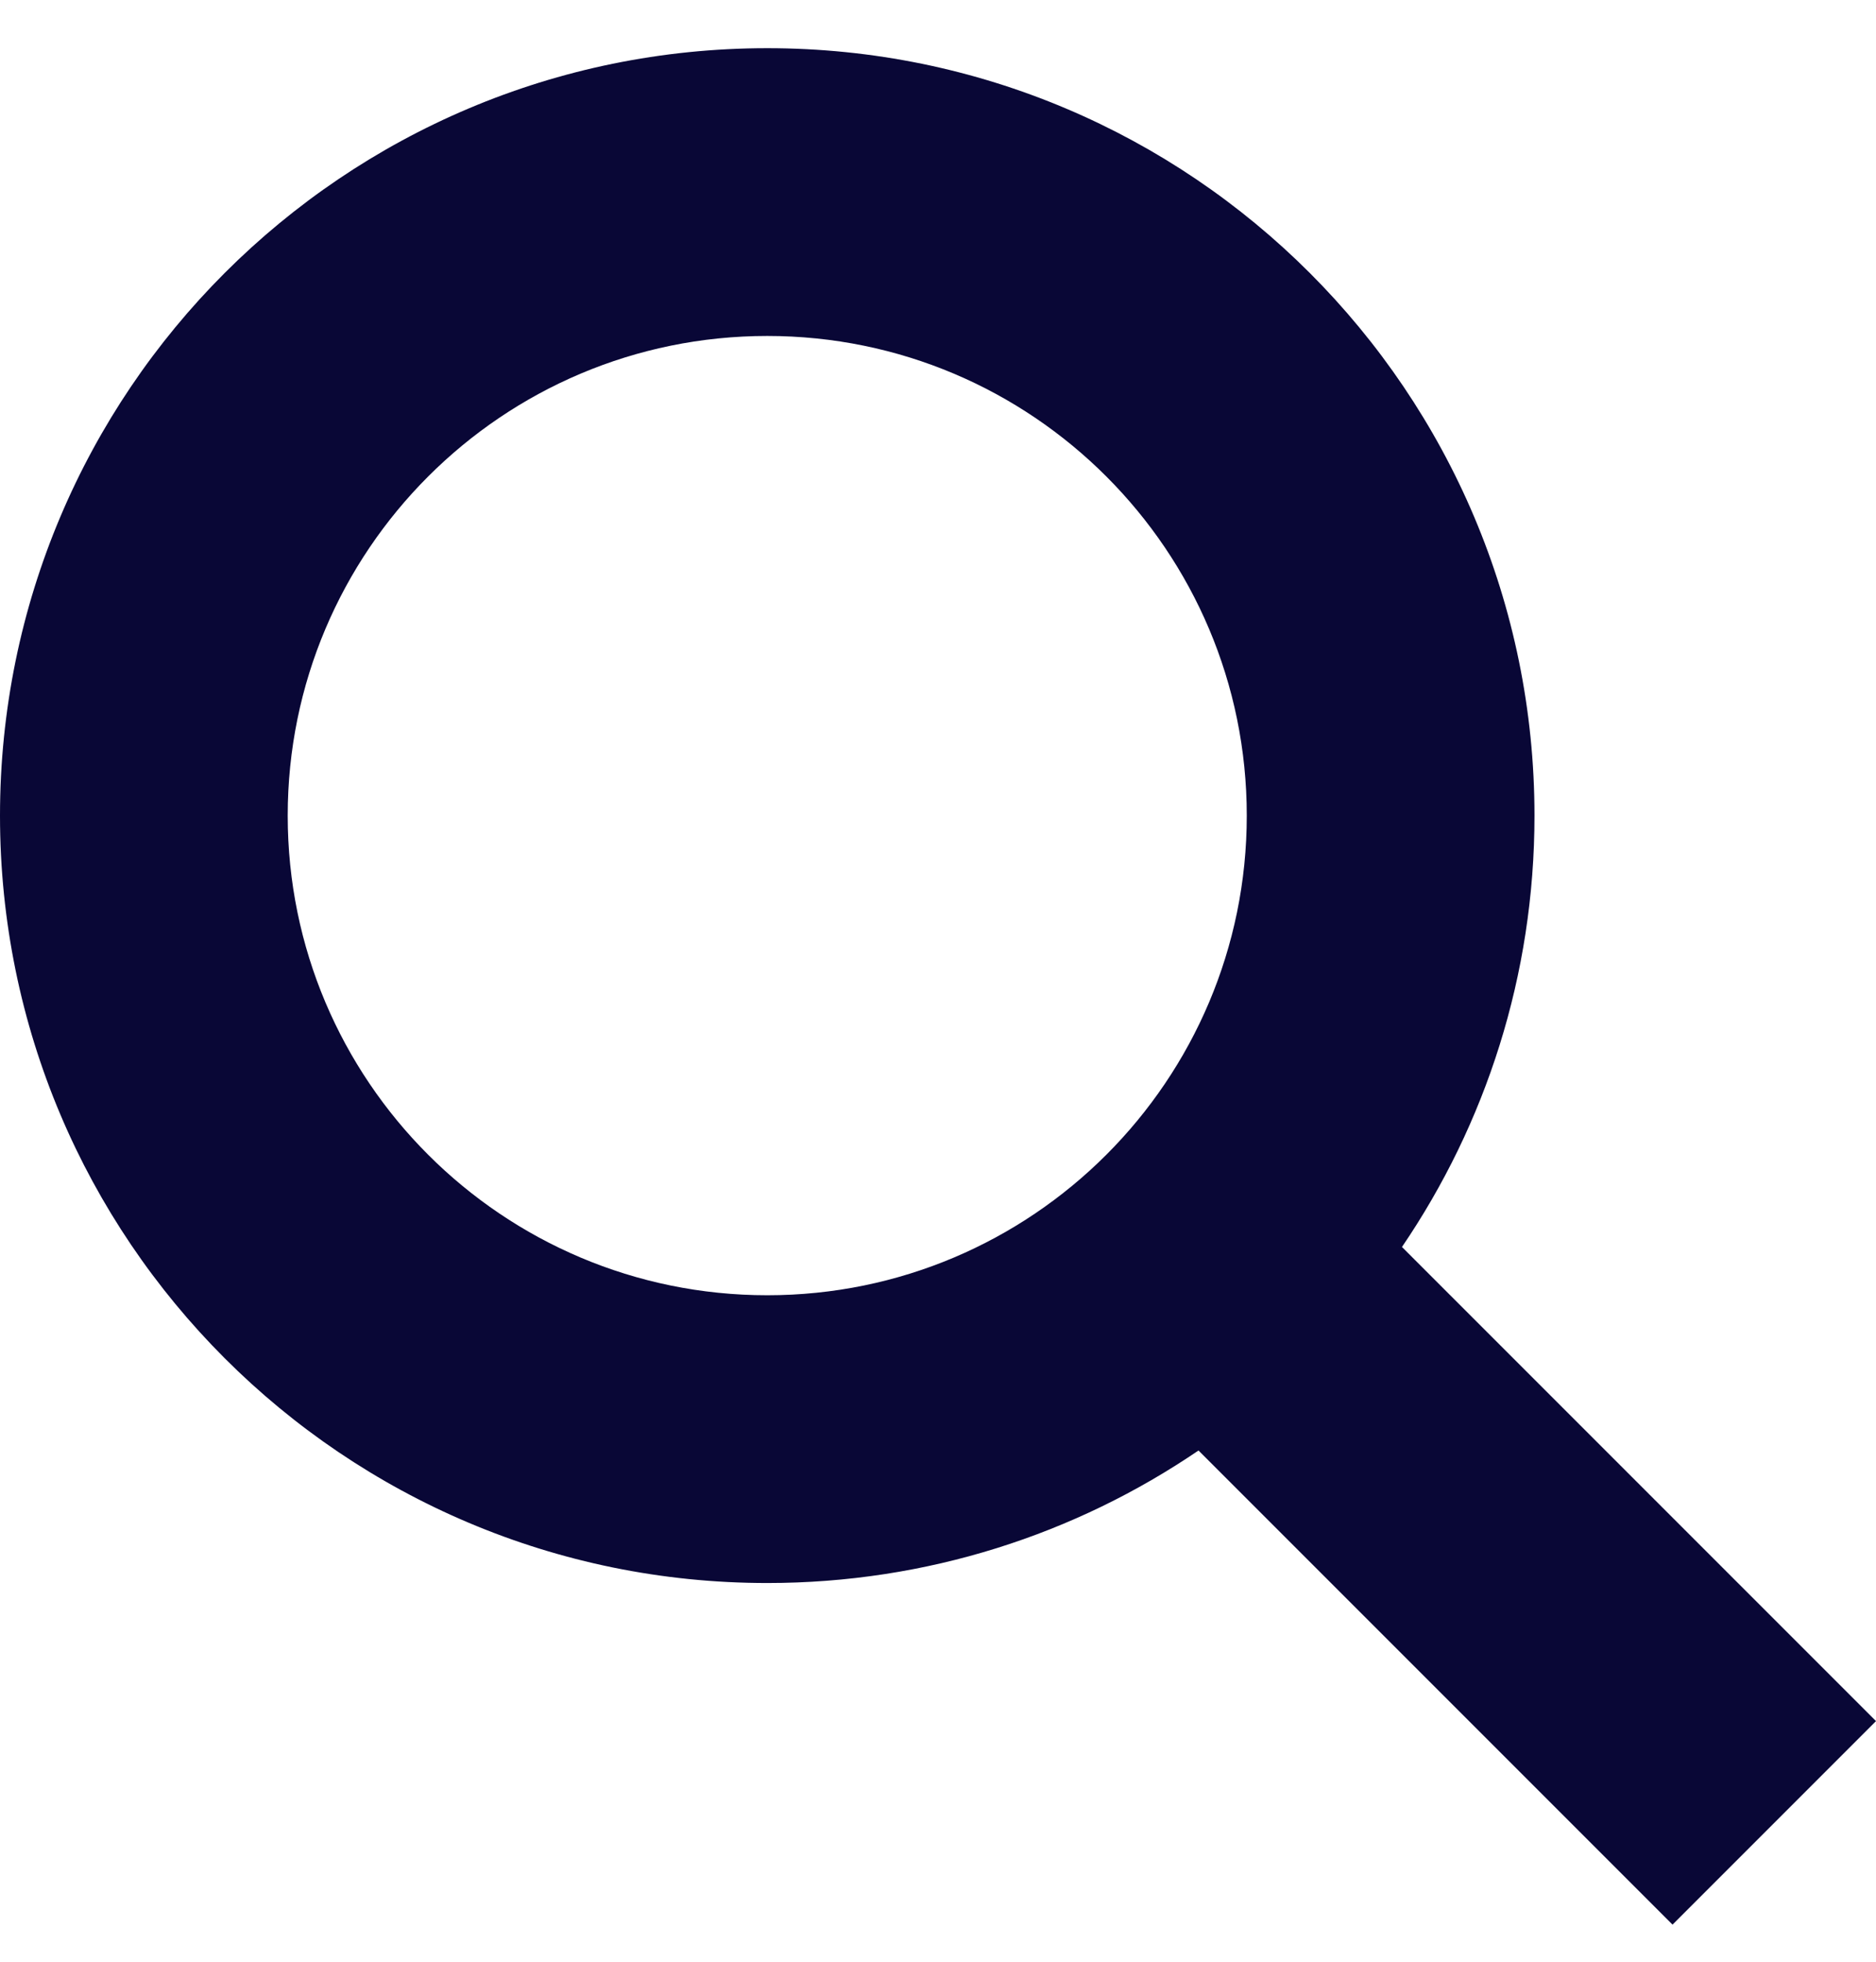
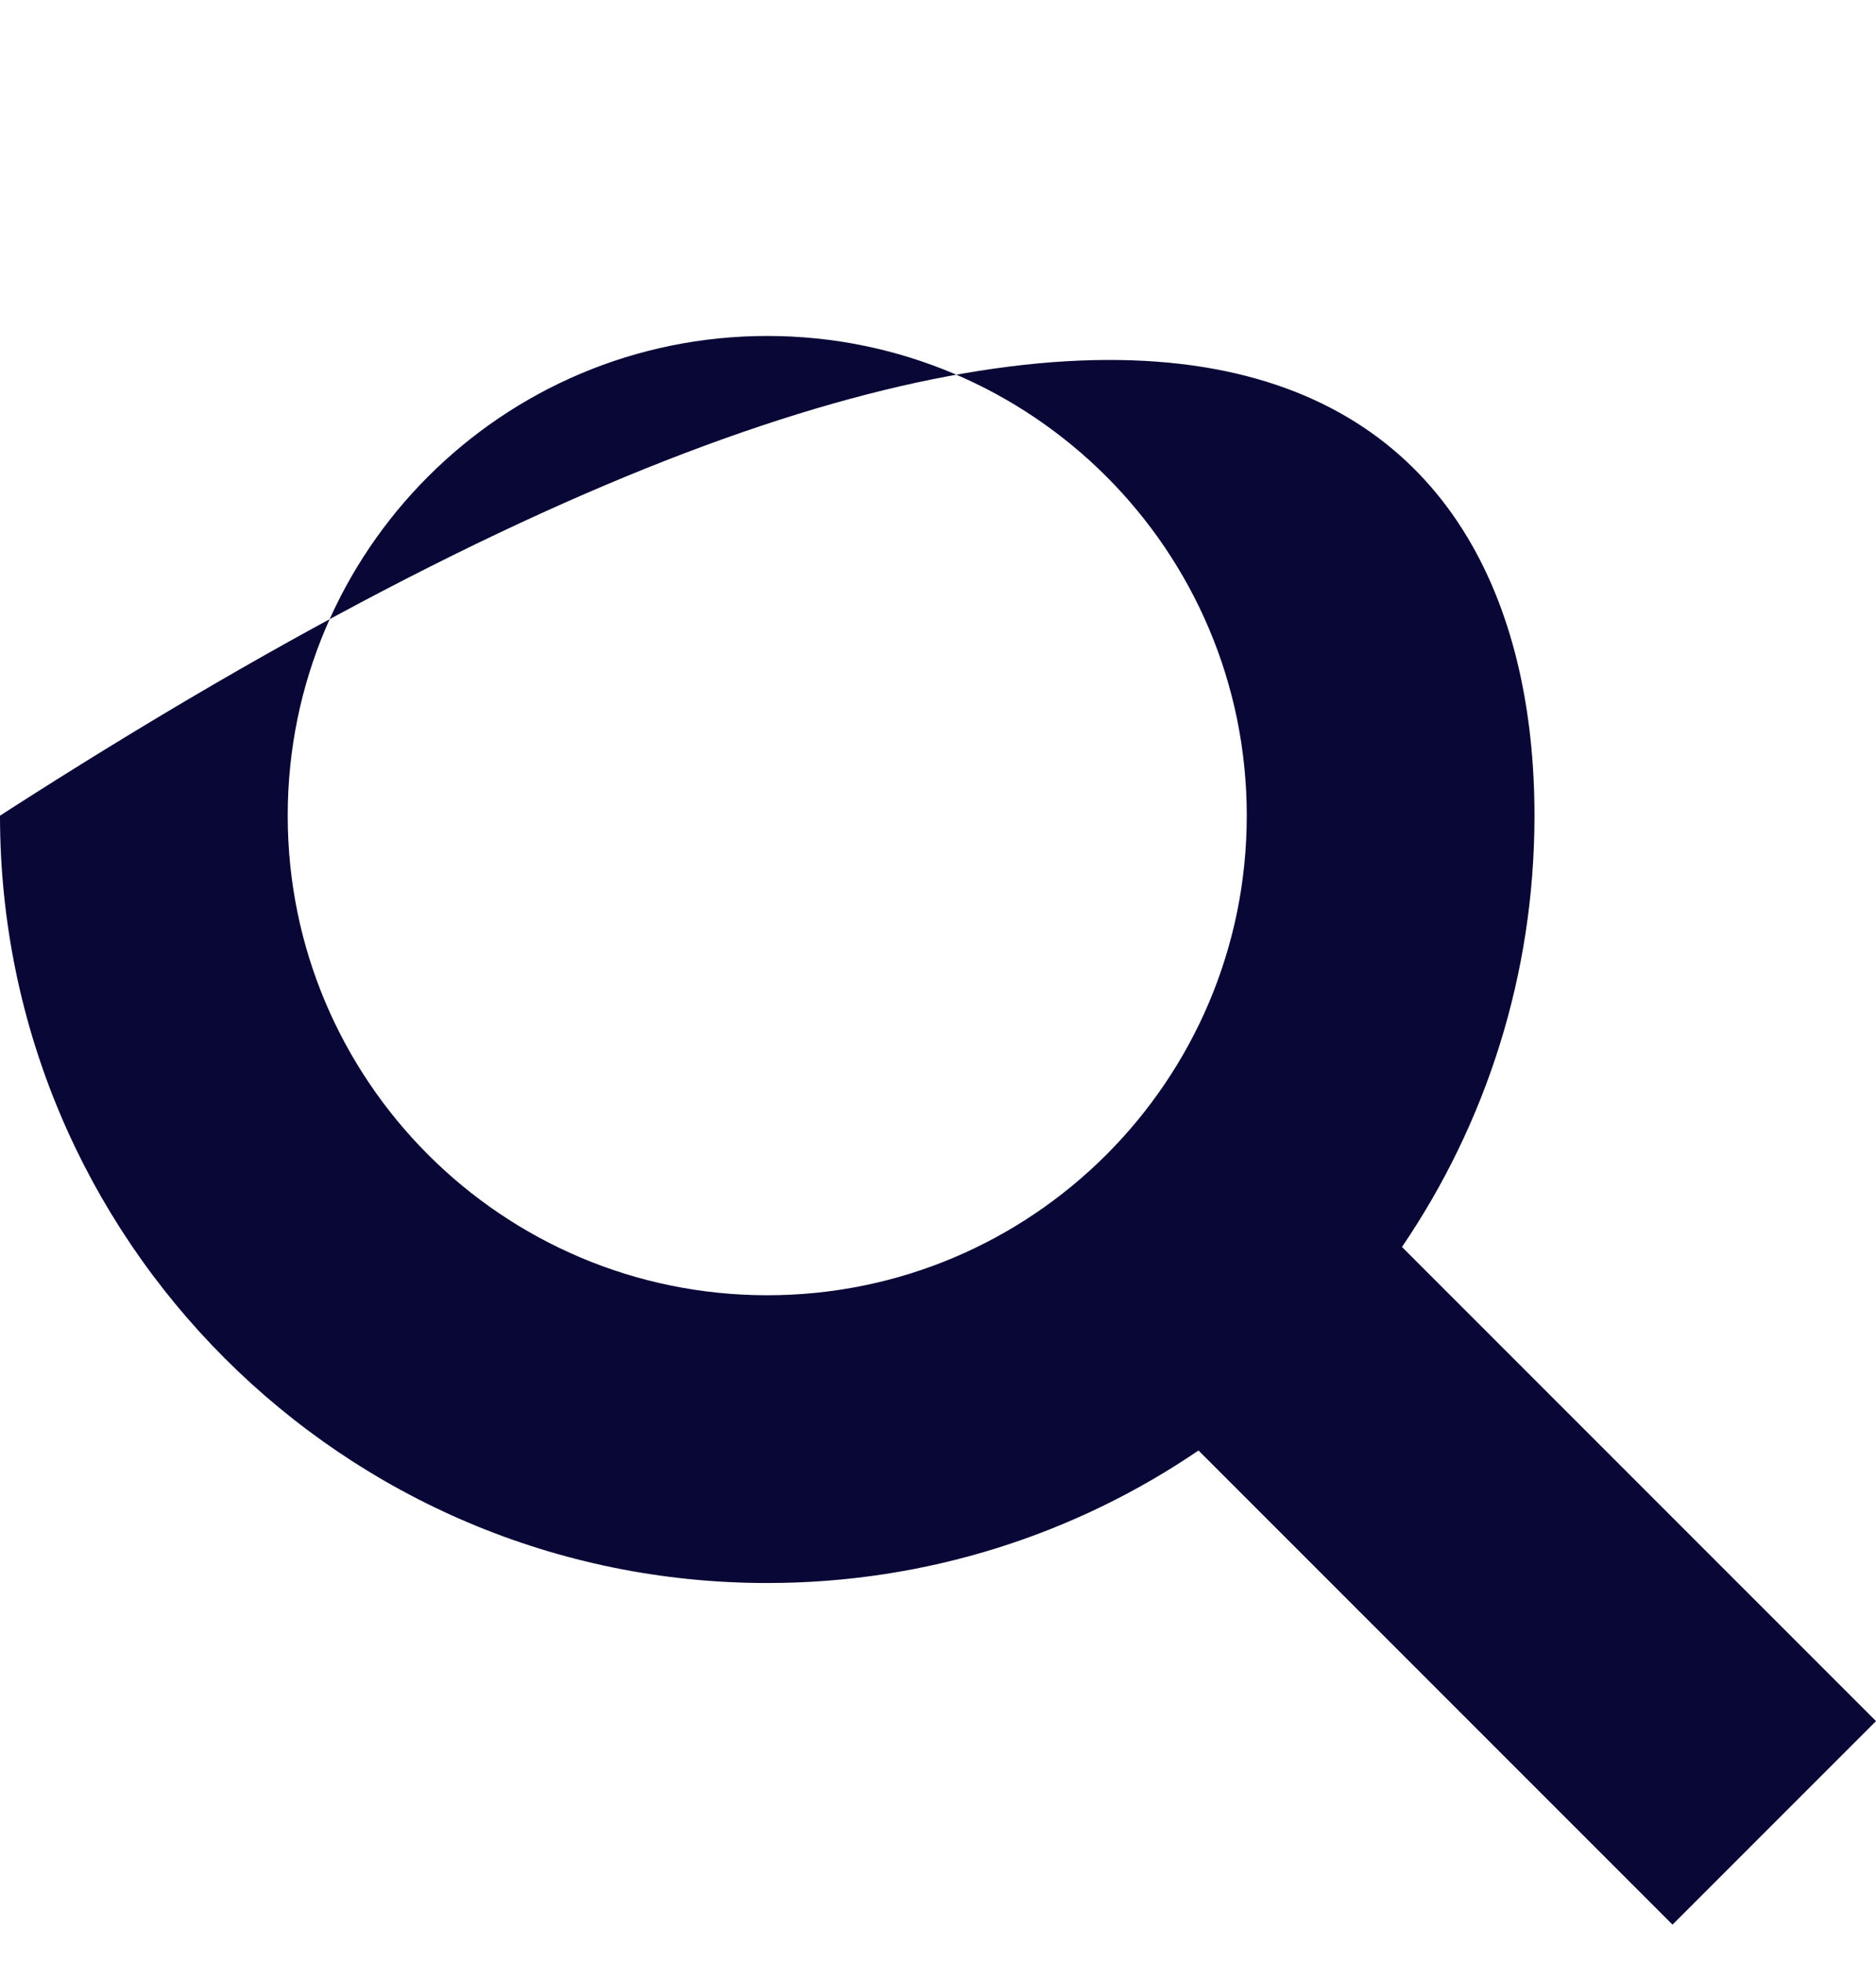
<svg xmlns="http://www.w3.org/2000/svg" width="22" height="23" viewBox="0 0 22 23" fill="none">
-   <path d="M16.441 14.62L22 20.179L19.614 22.565L14.055 17.006C12.614 17.987 10.873 18.56 8.998 18.56C4.028 18.56 0 14.532 0 9.563C0 4.593 4.028 0.565 8.998 0.565C13.967 0.565 17.995 4.593 17.995 9.563C17.995 11.438 17.422 13.178 16.441 14.62ZM8.998 15.186C12.103 15.186 14.621 12.668 14.621 9.563C14.621 6.457 12.103 3.939 8.998 3.939C5.892 3.939 3.374 6.457 3.374 9.563C3.374 12.668 5.892 15.186 8.998 15.186Z" fill="#090736" />
+   <path d="M16.441 14.62L22 20.179L19.614 22.565L14.055 17.006C12.614 17.987 10.873 18.56 8.998 18.56C4.028 18.56 0 14.532 0 9.563C13.967 0.565 17.995 4.593 17.995 9.563C17.995 11.438 17.422 13.178 16.441 14.62ZM8.998 15.186C12.103 15.186 14.621 12.668 14.621 9.563C14.621 6.457 12.103 3.939 8.998 3.939C5.892 3.939 3.374 6.457 3.374 9.563C3.374 12.668 5.892 15.186 8.998 15.186Z" fill="#090736" />
</svg>